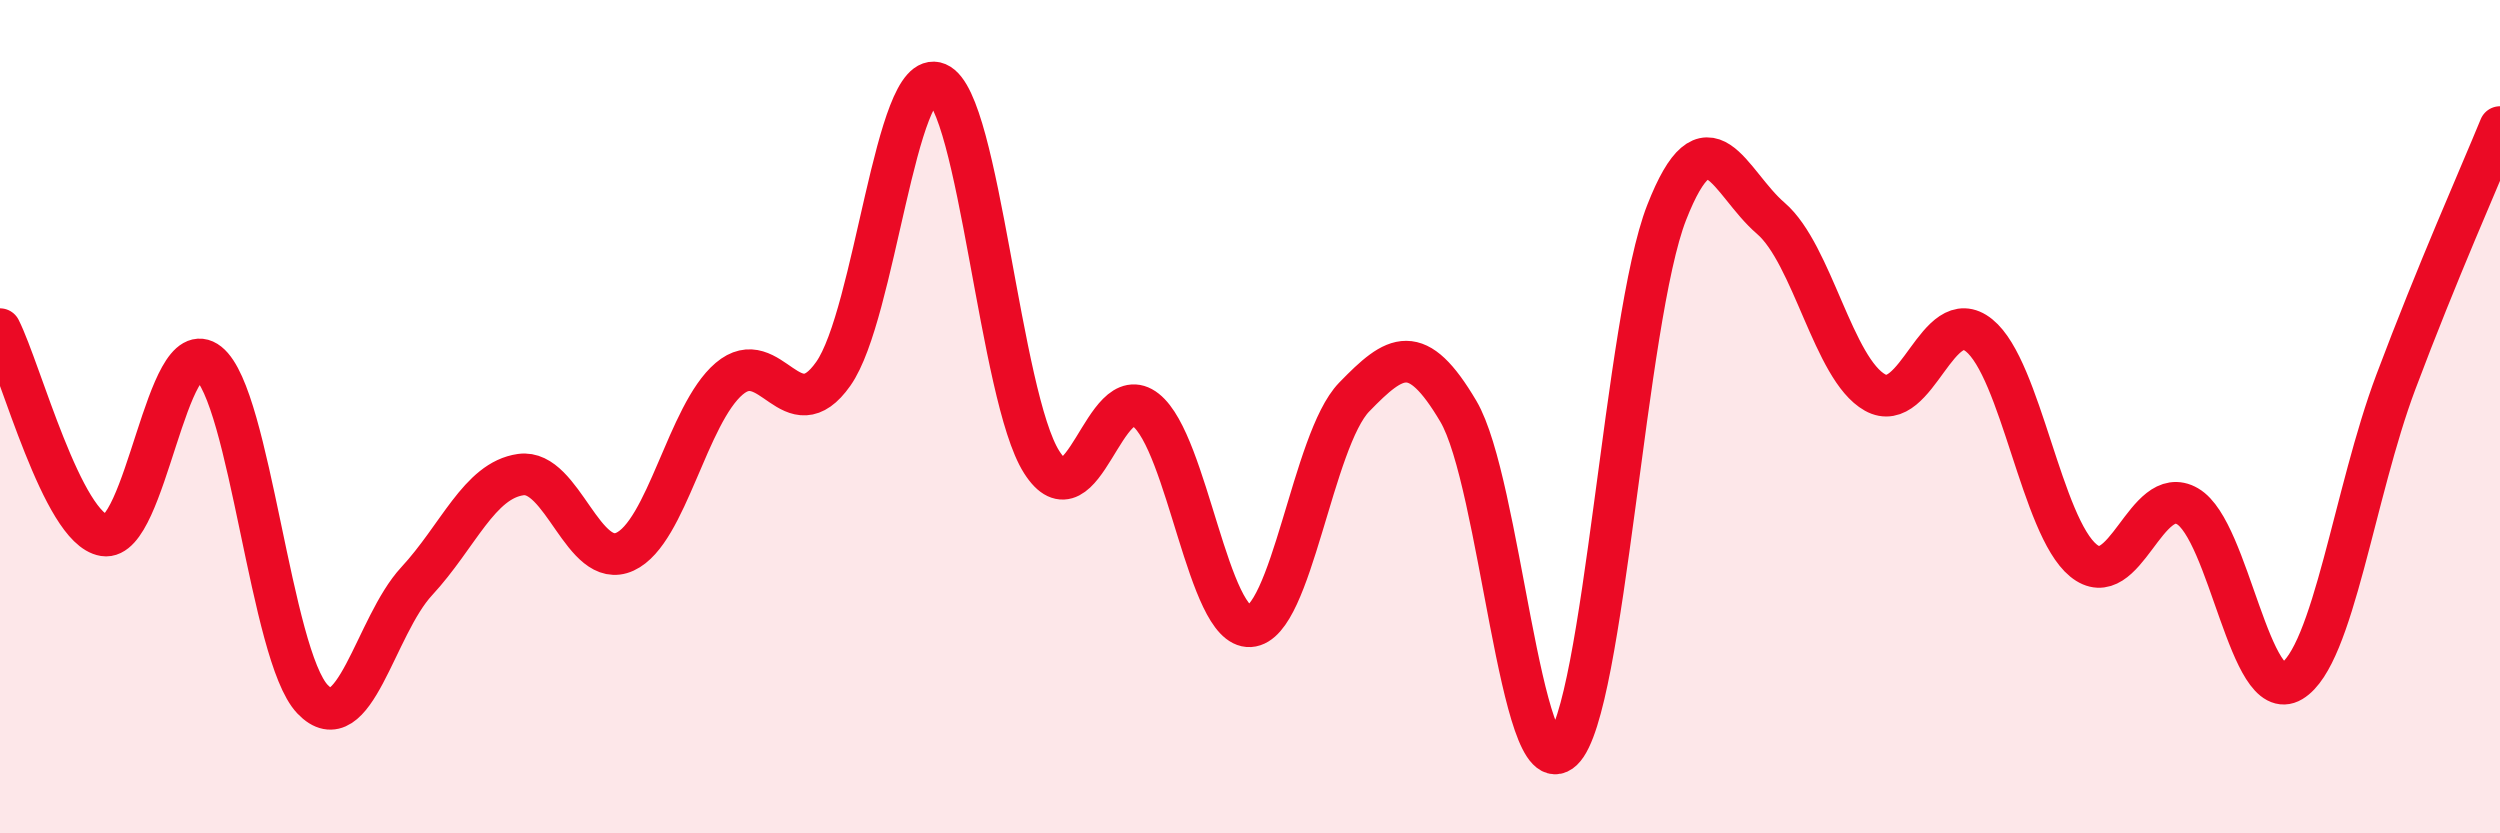
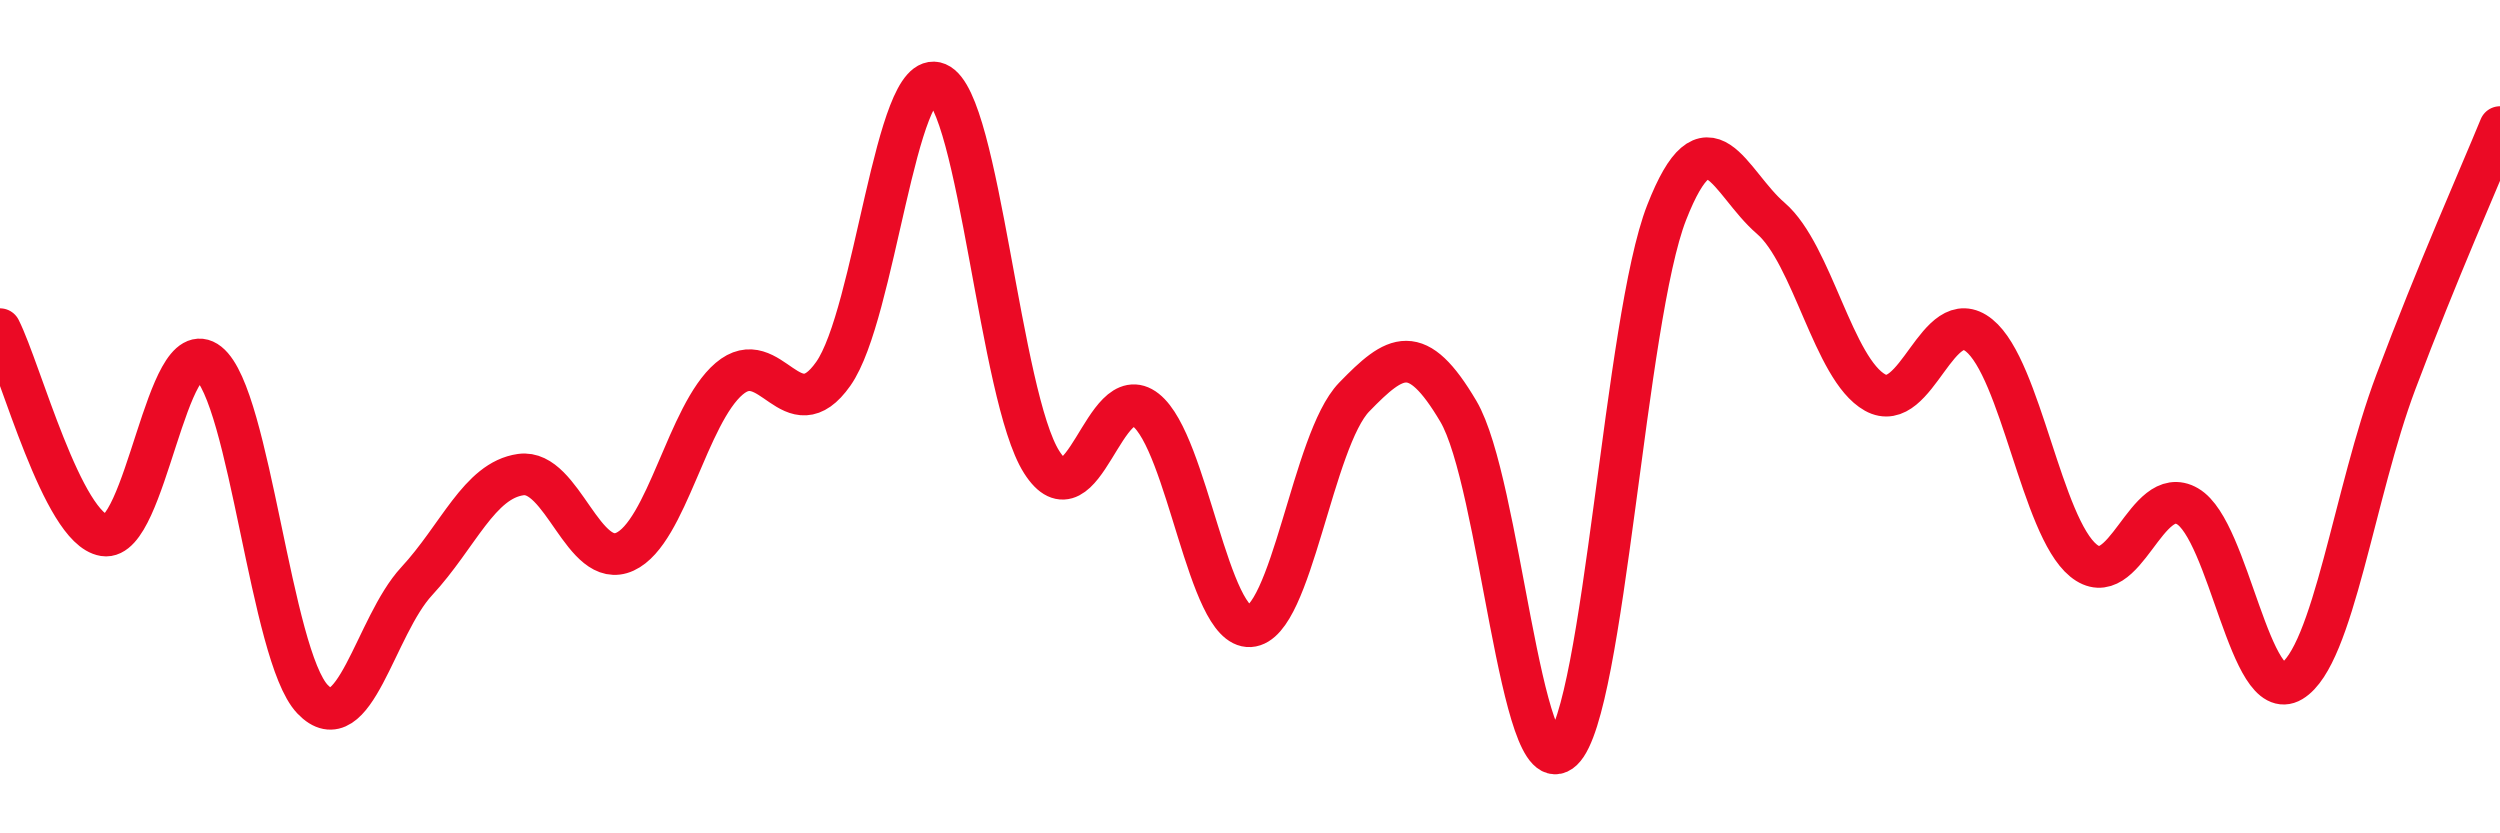
<svg xmlns="http://www.w3.org/2000/svg" width="60" height="20" viewBox="0 0 60 20">
-   <path d="M 0,7.9 C 0.5,8.89 1.5,12.69 2.5,12.85 C 3.5,13.01 4,7.92 5,8.71 C 6,9.5 6.5,15.73 7.5,16.78 C 8.5,17.83 9,15.03 10,13.95 C 11,12.87 11.5,11.53 12.5,11.39 C 13.5,11.25 14,13.7 15,13.24 C 16,12.78 16.5,9.94 17.5,9.09 C 18.5,8.24 19,10.39 20,8.97 C 21,7.55 21.5,1.58 22.5,2 C 23.5,2.42 24,9.52 25,11.09 C 26,12.66 26.5,9.05 27.5,9.84 C 28.5,10.63 29,15.09 30,15.03 C 31,14.97 31.5,10.56 32.5,9.53 C 33.5,8.5 34,8.18 35,9.87 C 36,11.56 36.5,18.95 37.5,18 C 38.5,17.05 39,7.65 40,5.1 C 41,2.55 41.5,4.38 42.5,5.24 C 43.5,6.1 44,8.86 45,9.42 C 46,9.98 46.5,7.24 47.5,8.05 C 48.5,8.86 49,12.63 50,13.45 C 51,14.27 51.5,11.57 52.5,12.15 C 53.5,12.73 54,16.95 55,16.35 C 56,15.75 56.5,11.83 57.5,9.17 C 58.5,6.51 59.5,4.27 60,3.05L60 20L0 20Z" fill="#EB0A25" opacity="0.1" stroke-linecap="round" stroke-linejoin="round" />
  <path d="M 0,7.9 C 0.5,8.89 1.5,12.69 2.5,12.85 C 3.5,13.01 4,7.92 5,8.71 C 6,9.5 6.5,15.73 7.5,16.78 C 8.5,17.83 9,15.03 10,13.95 C 11,12.87 11.5,11.53 12.5,11.39 C 13.5,11.25 14,13.7 15,13.24 C 16,12.78 16.5,9.94 17.5,9.09 C 18.5,8.24 19,10.39 20,8.97 C 21,7.55 21.5,1.58 22.5,2 C 23.5,2.42 24,9.52 25,11.09 C 26,12.66 26.5,9.05 27.5,9.84 C 28.5,10.63 29,15.09 30,15.03 C 31,14.97 31.5,10.56 32.5,9.53 C 33.5,8.5 34,8.18 35,9.87 C 36,11.56 36.5,18.95 37.5,18 C 38.5,17.05 39,7.65 40,5.1 C 41,2.55 41.5,4.38 42.5,5.24 C 43.5,6.1 44,8.86 45,9.42 C 46,9.98 46.5,7.24 47.5,8.05 C 48.5,8.86 49,12.63 50,13.45 C 51,14.27 51.5,11.57 52.5,12.15 C 53.5,12.73 54,16.95 55,16.35 C 56,15.75 56.5,11.83 57.5,9.17 C 58.5,6.51 59.5,4.27 60,3.05" stroke="#EB0A25" stroke-width="1" fill="none" stroke-linecap="round" stroke-linejoin="round" />
</svg>